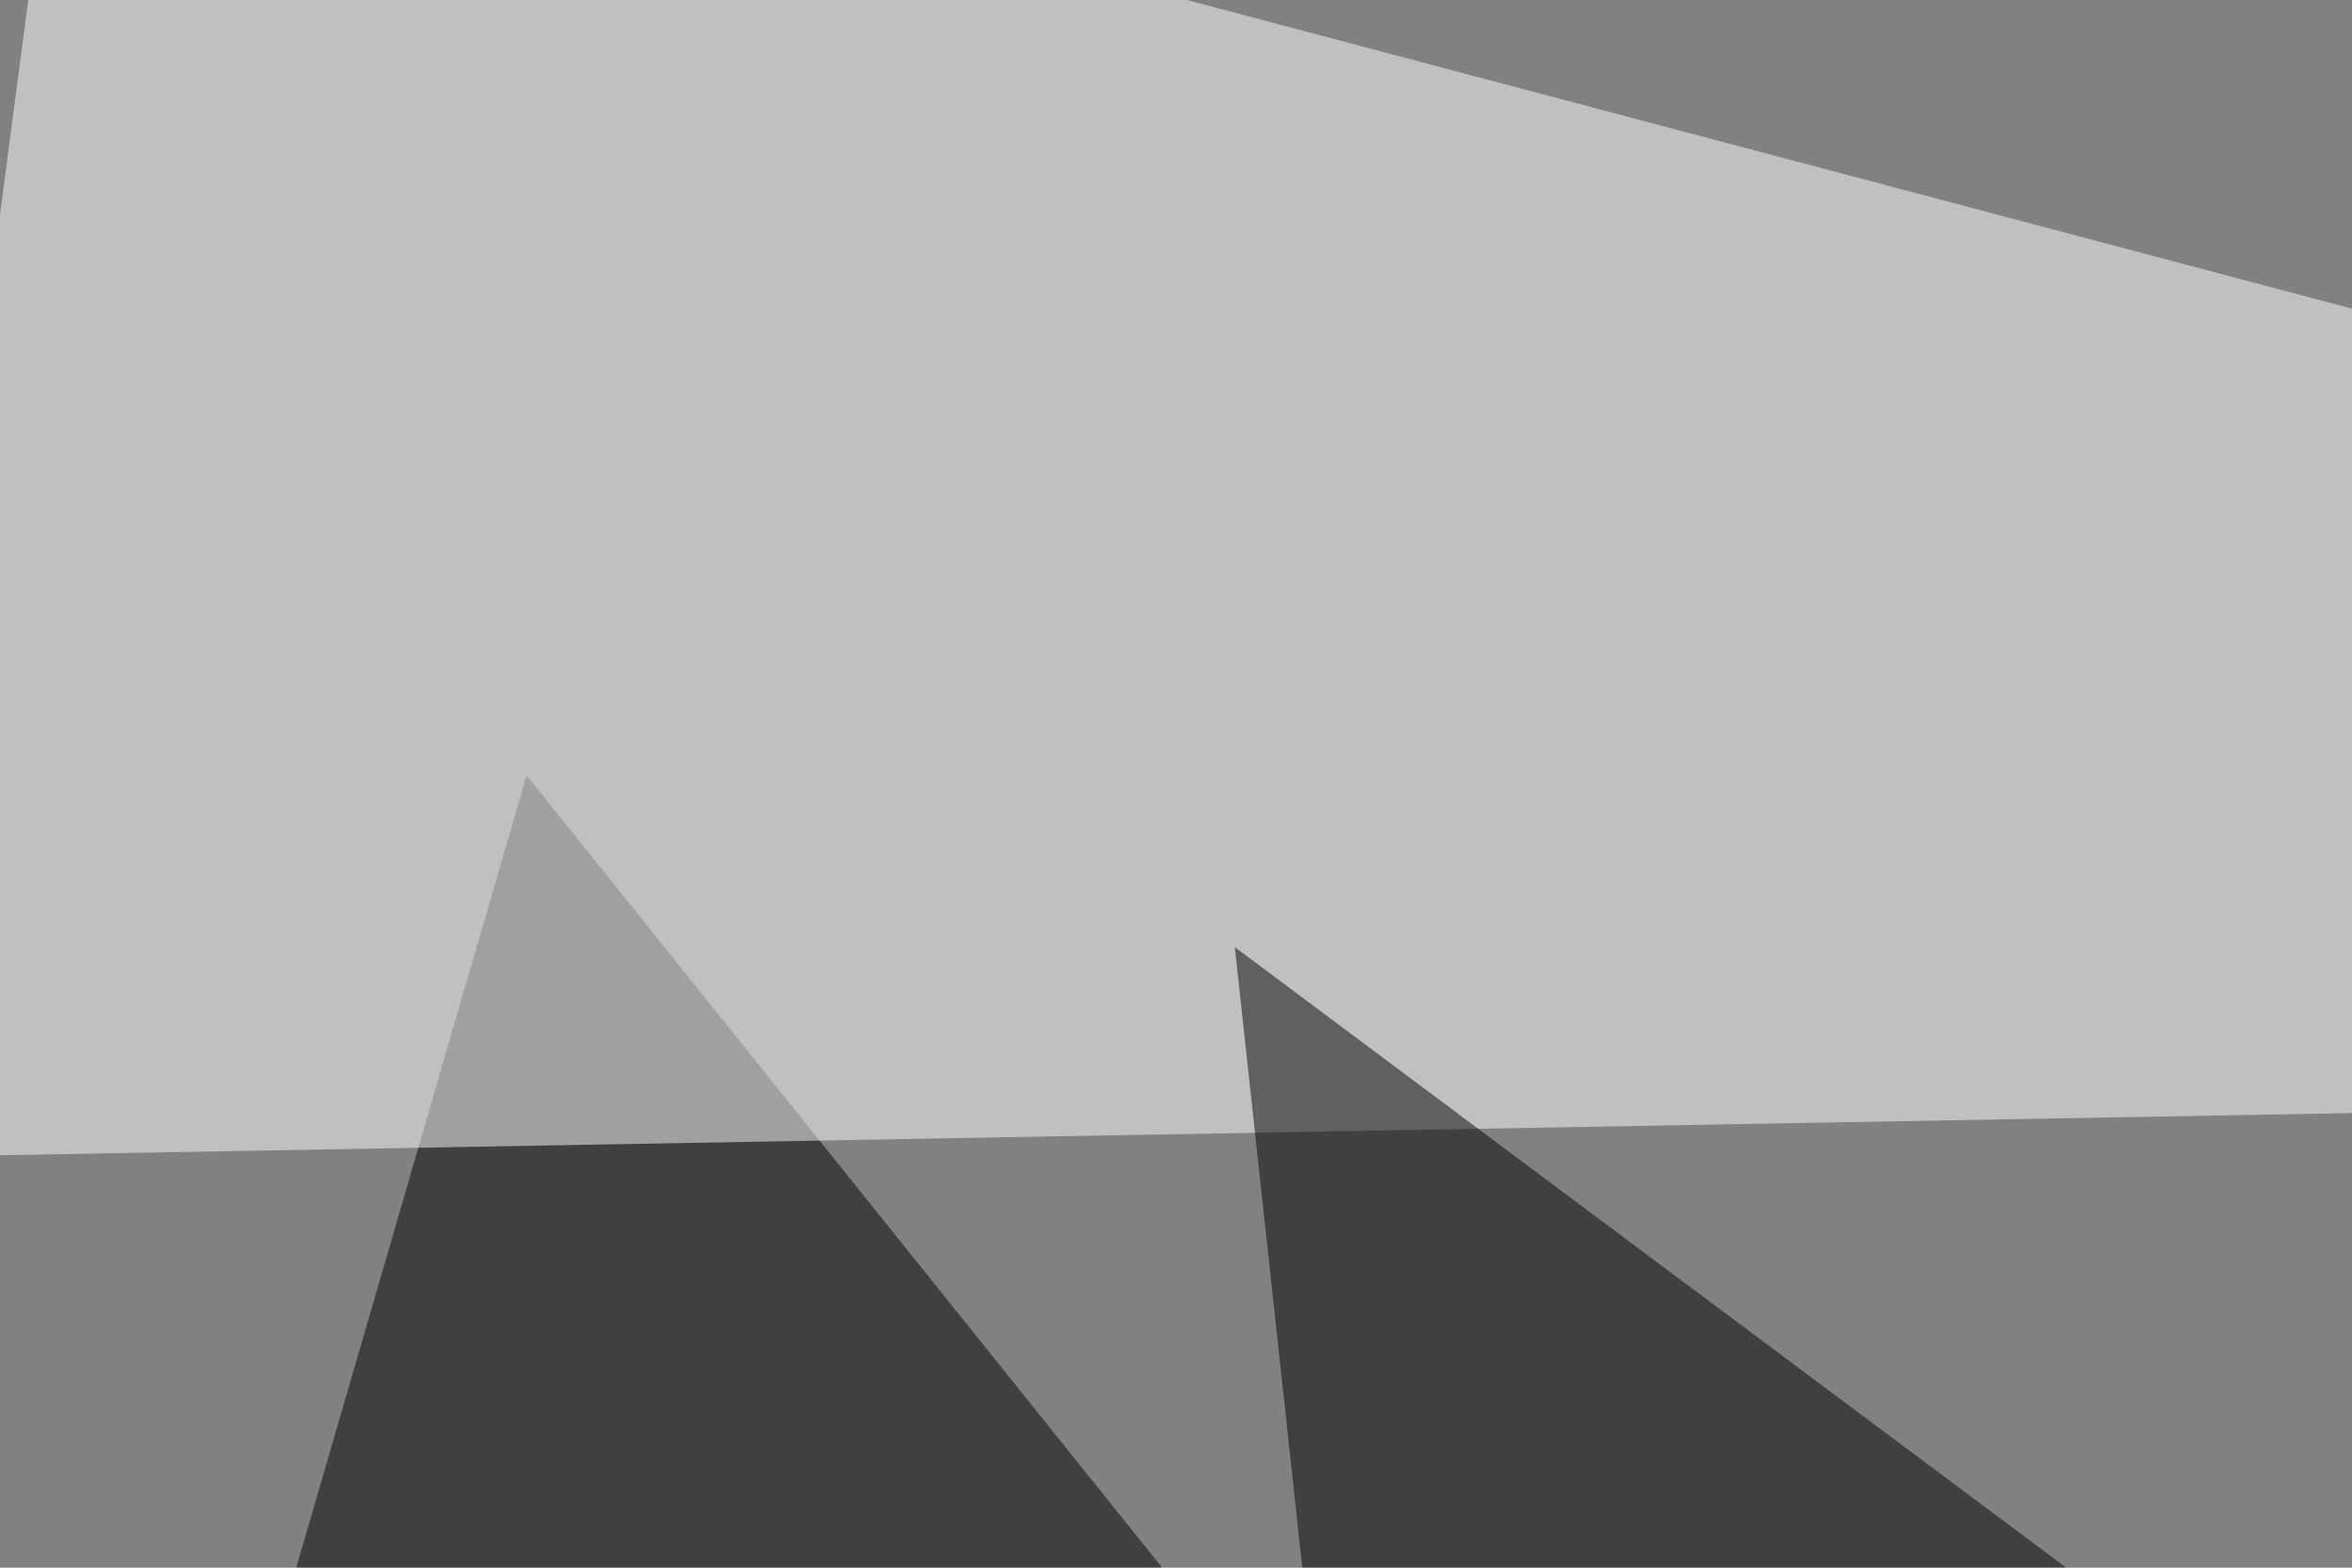
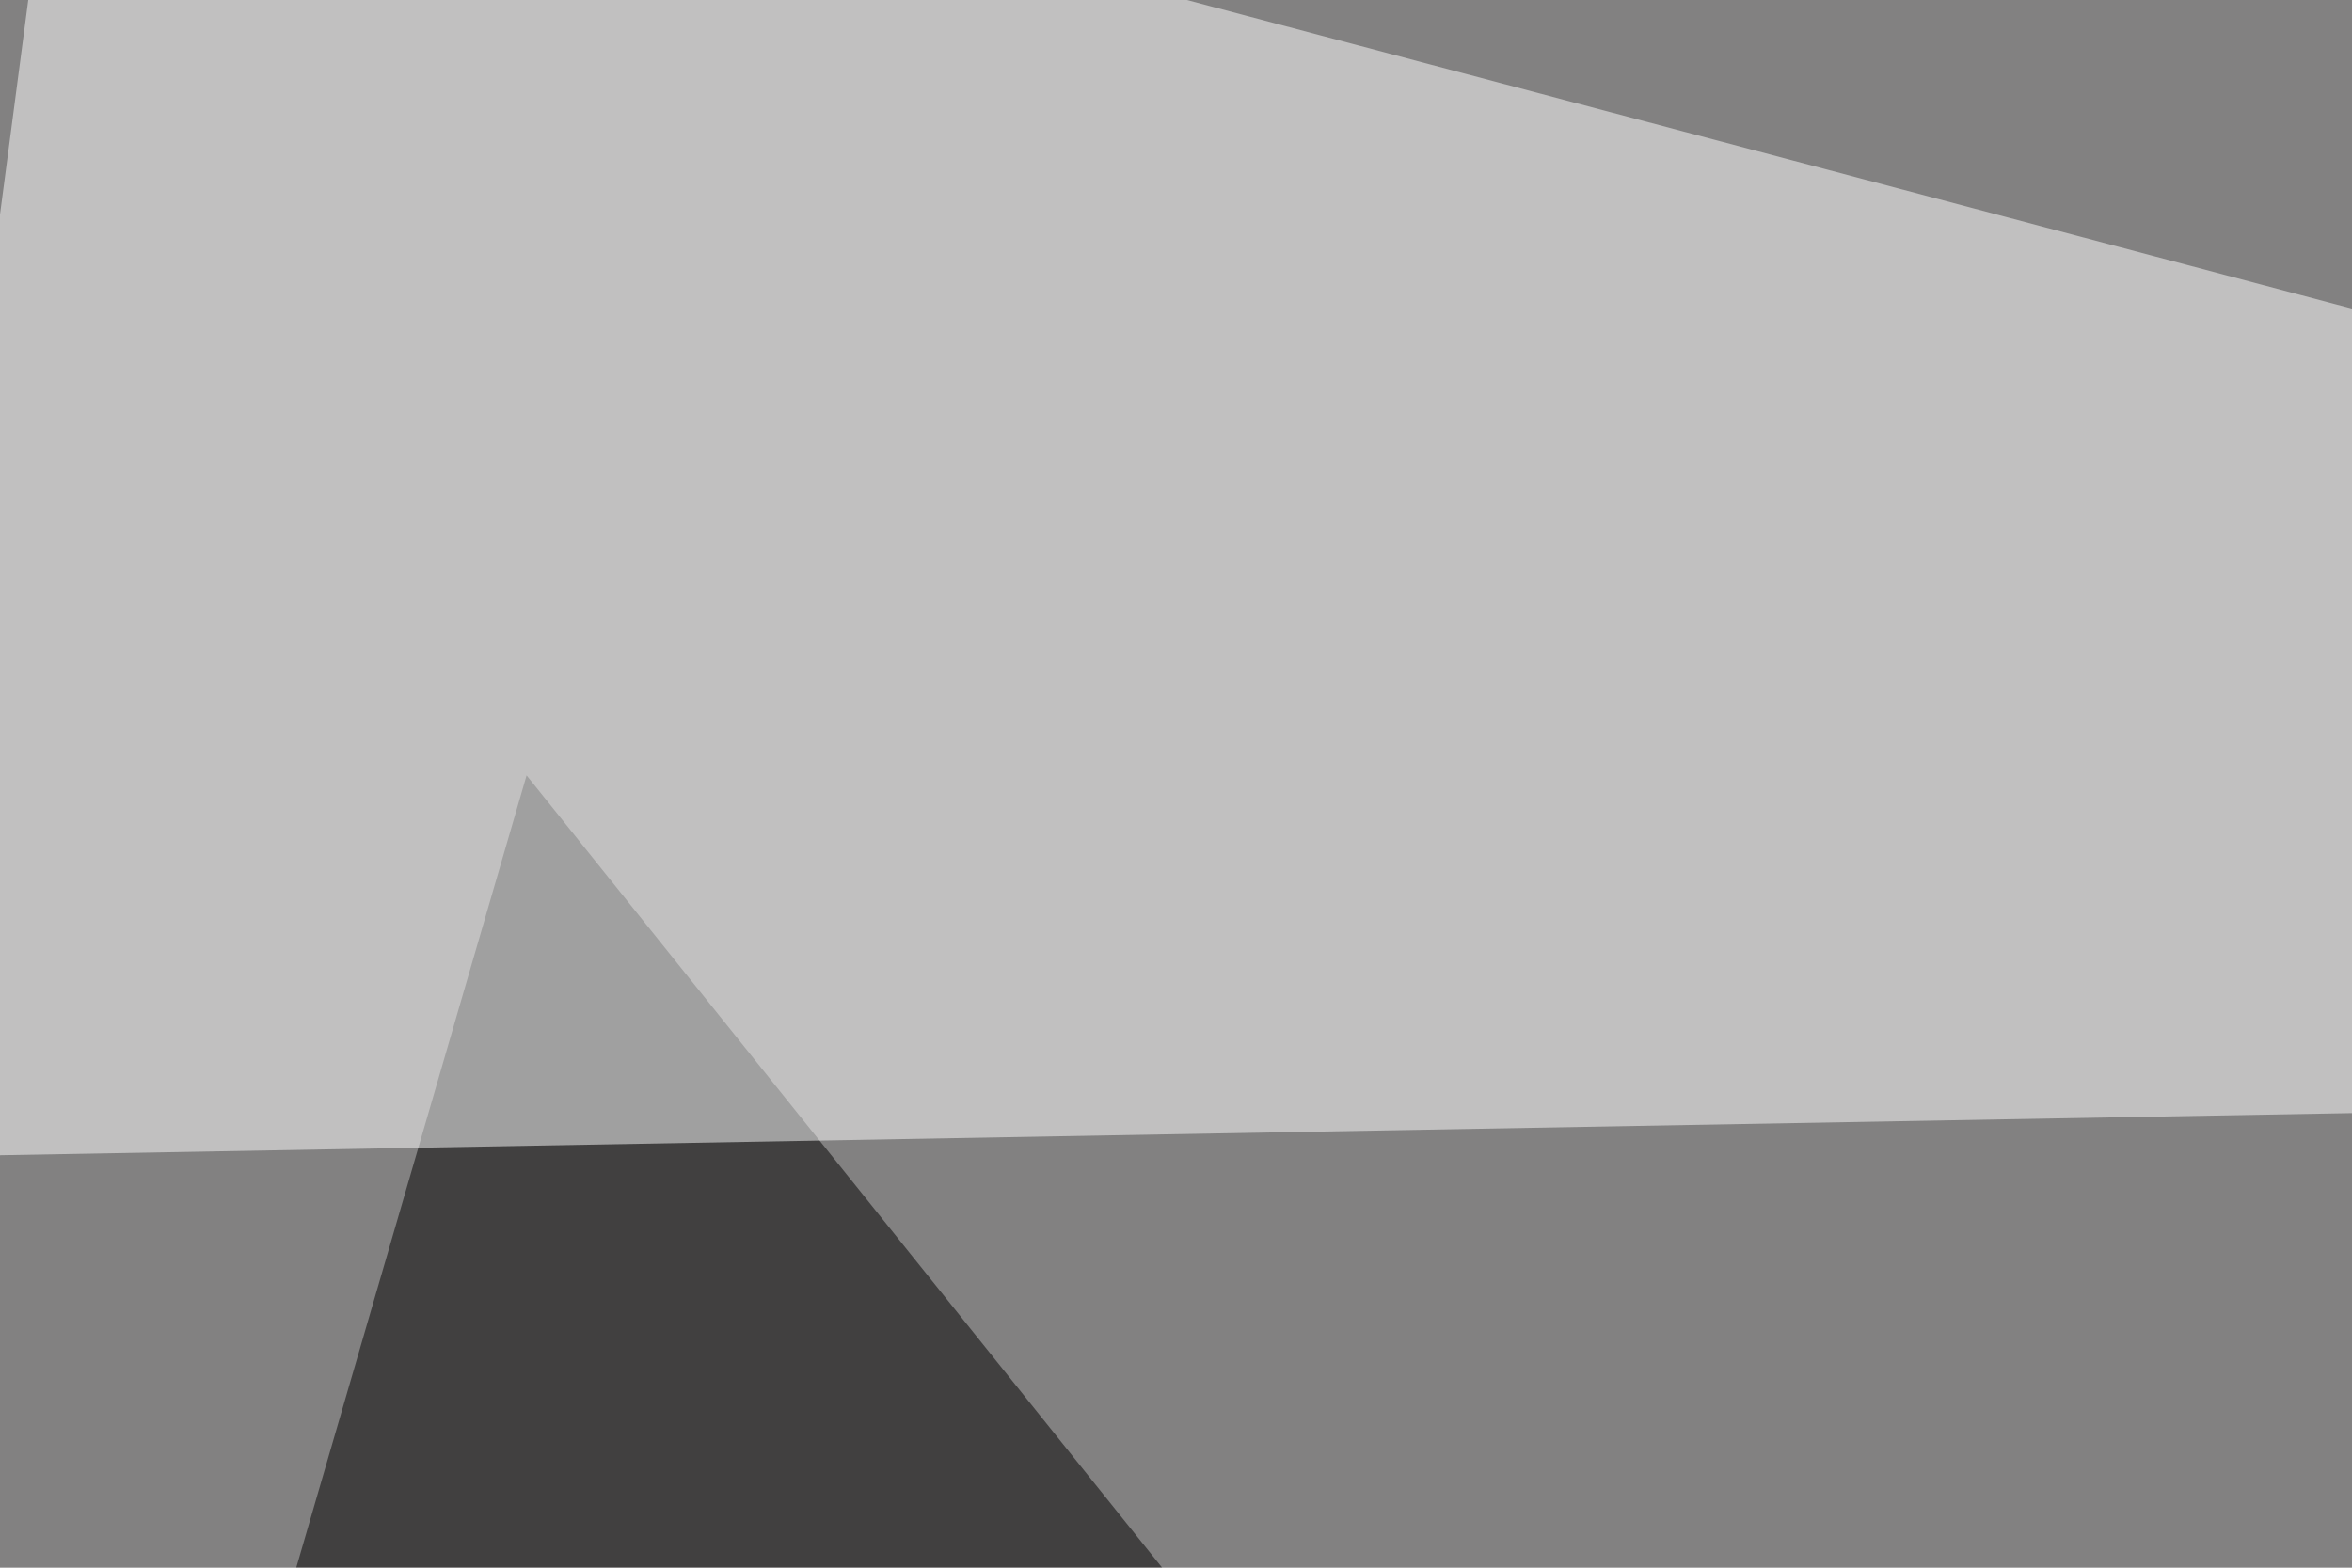
<svg xmlns="http://www.w3.org/2000/svg" width="360" height="240">
  <filter id="a">
    <feGaussianBlur stdDeviation="55" />
  </filter>
  <rect width="100%" height="100%" fill="#828181" />
  <g filter="url(#a)">
    <g fill-opacity=".5">
      <path d="M80.6 118.7l-126 433.5L473 608z" />
      <path fill="#fff" d="M10.3-45.4L-19 177.2l814.4-14.6z" />
-       <path d="M408.7 309L221.2 441 189 145z" />
-       <path fill="#d2dbdf" d="M235.8 441l298.9-73.3 260.7 219.7z" />
+       <path d="M408.7 309z" />
    </g>
  </g>
</svg>